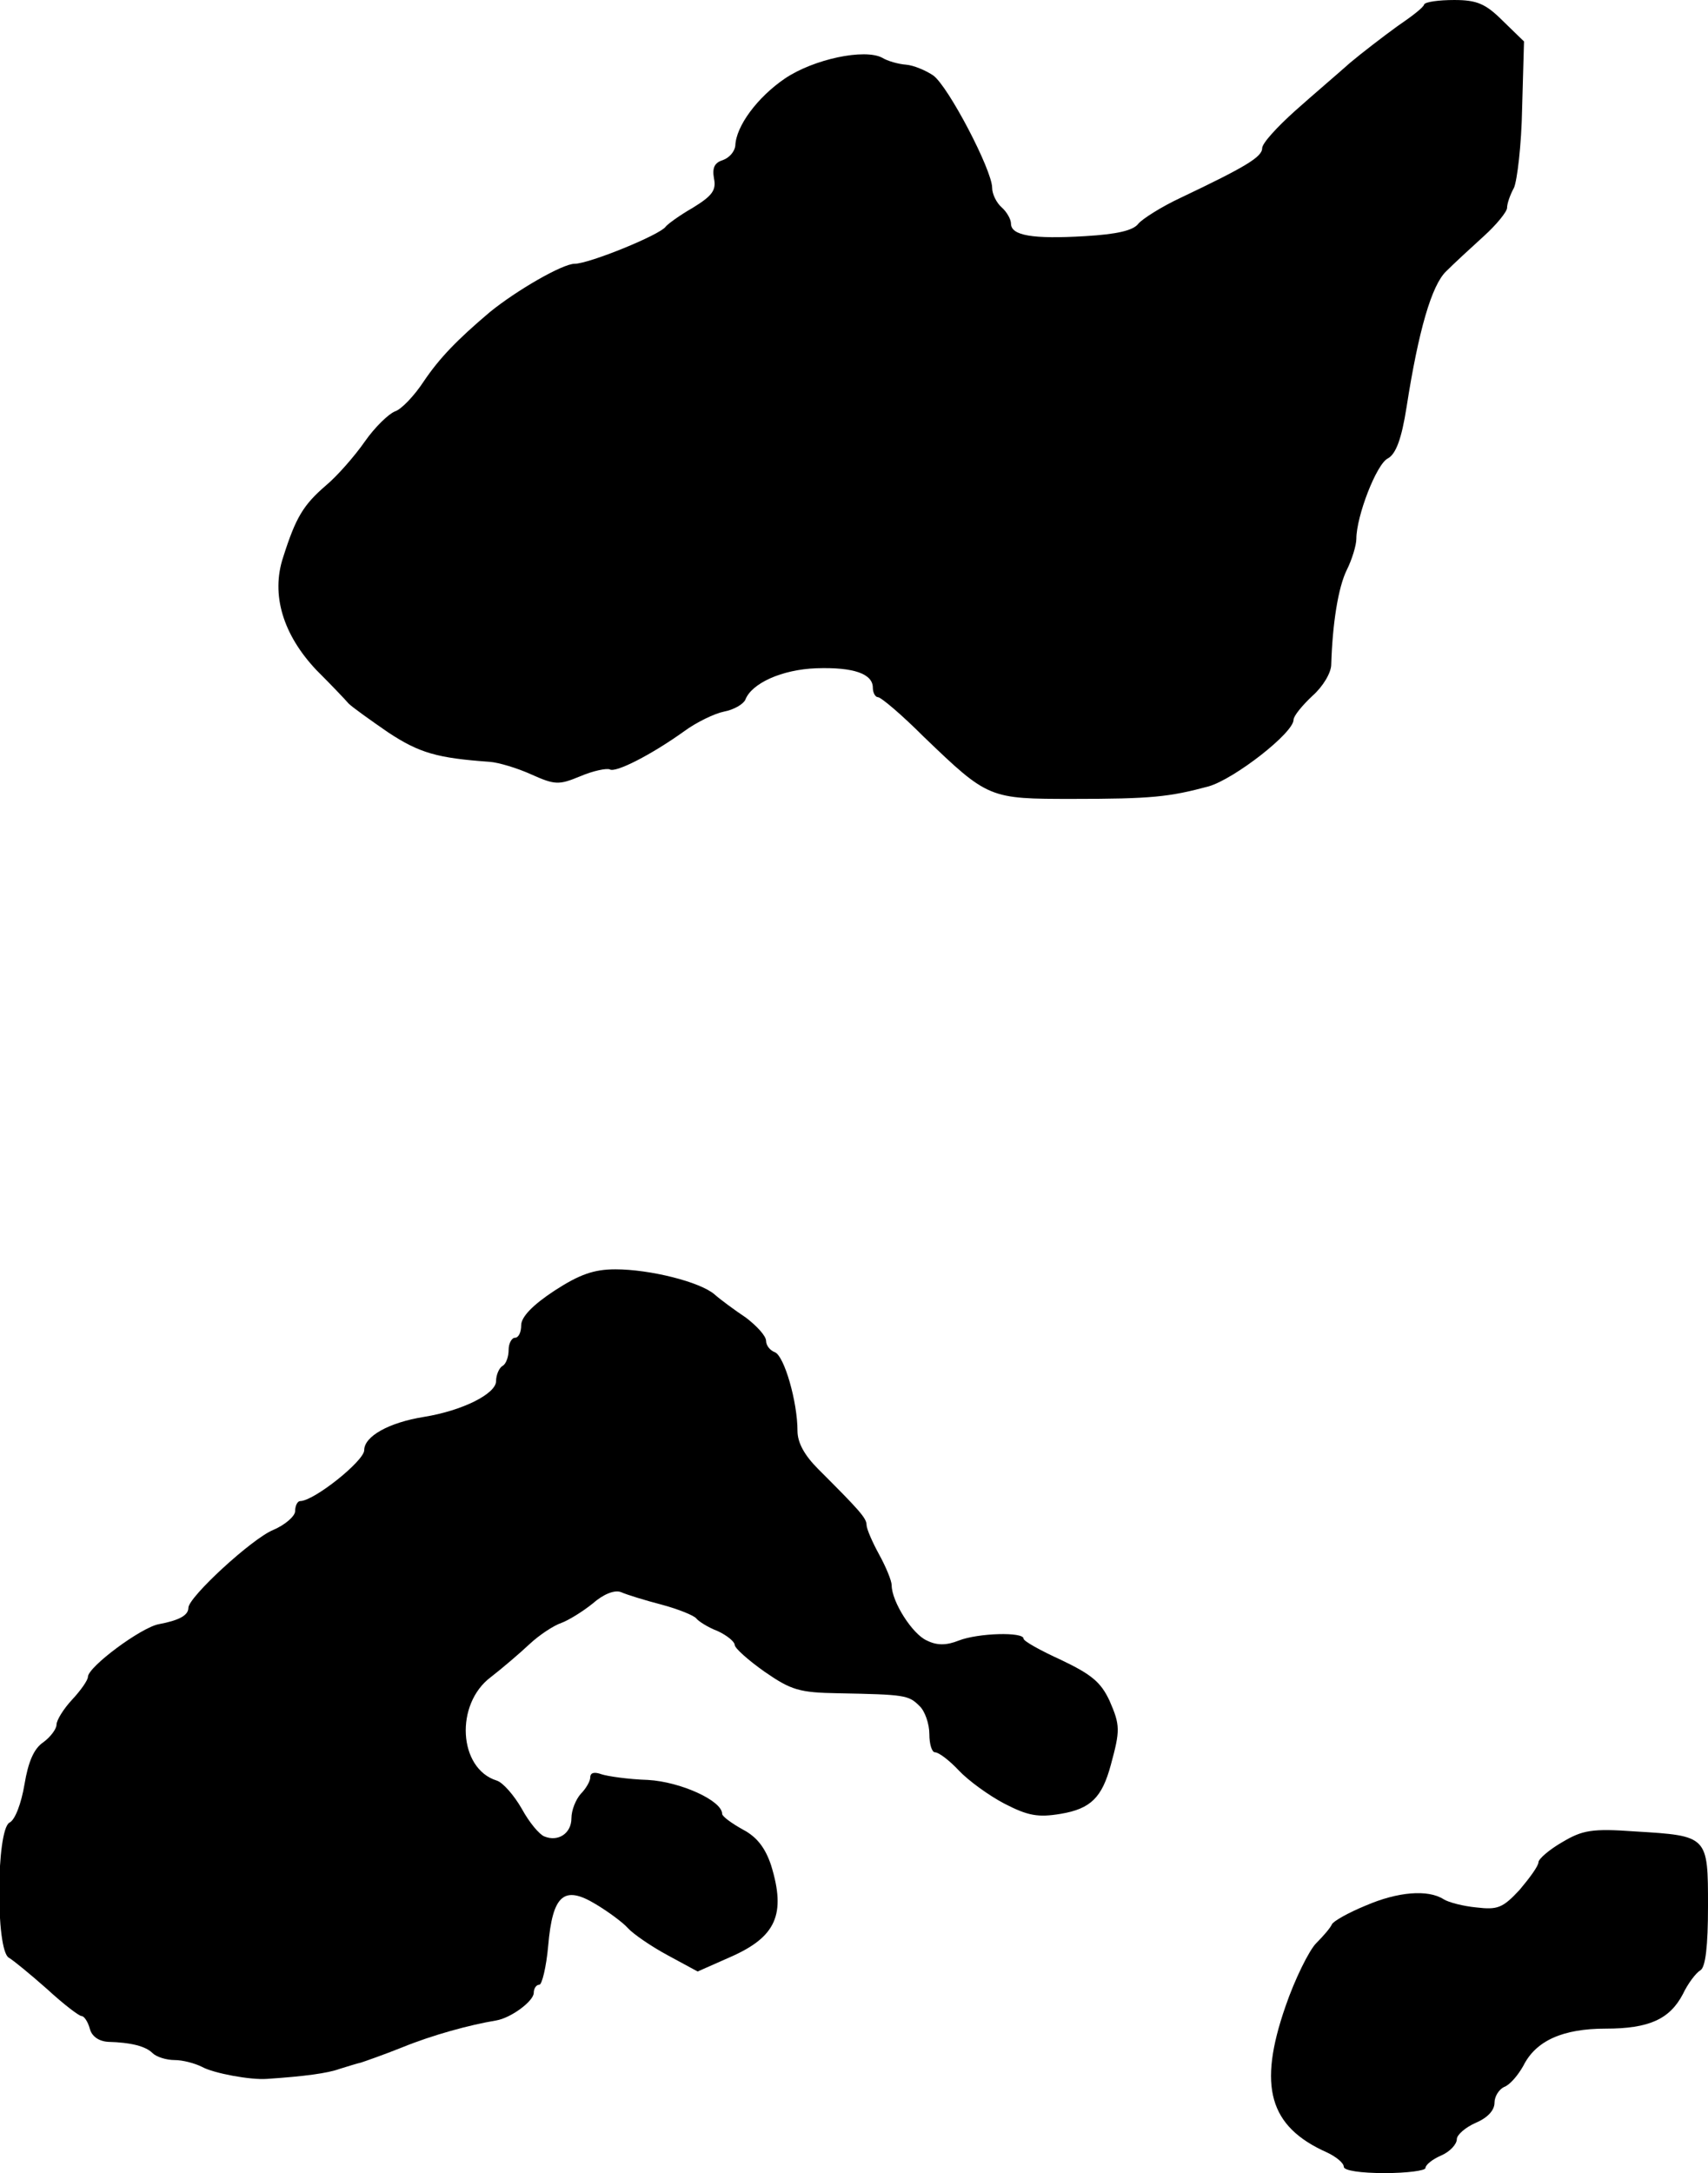
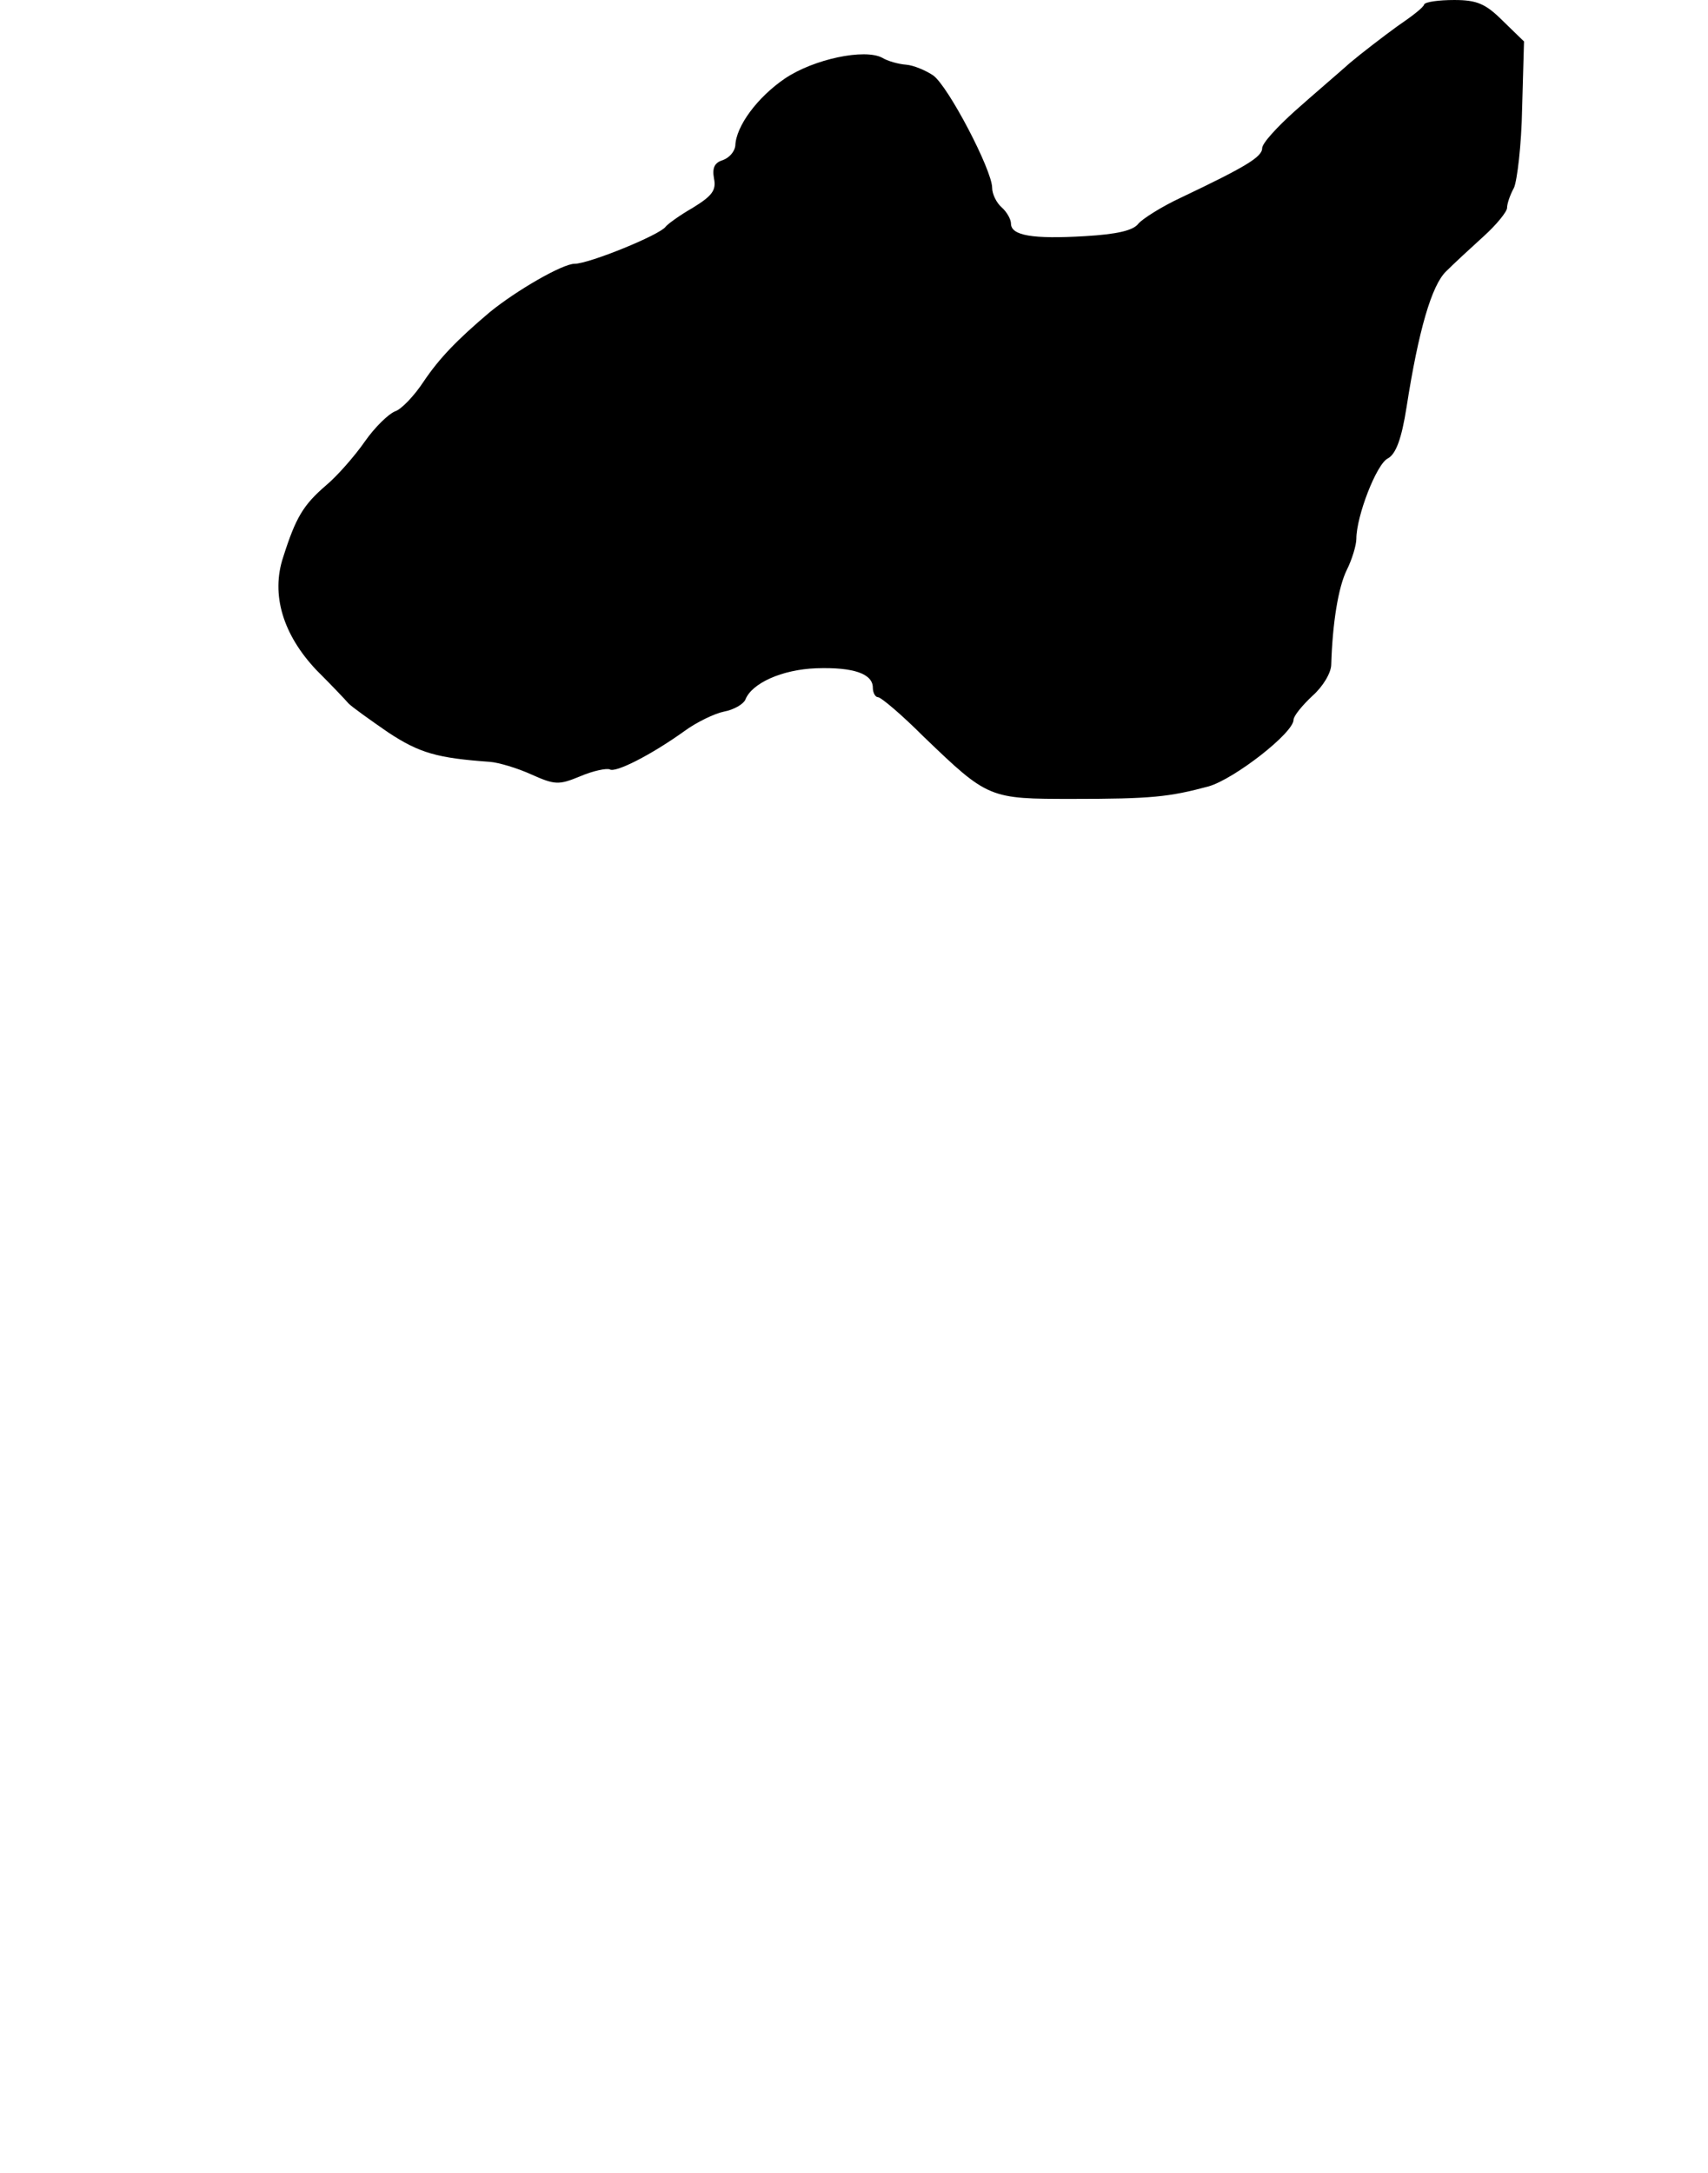
<svg xmlns="http://www.w3.org/2000/svg" version="1.0" width="272pt" height="346pt" viewBox="0 0 272 346" preserveAspectRatio="xMidYMid meet">
  <g transform="translate(0,346) scale(0.1,-0.1)" fill="#000000" stroke="none">
    <path d="M2268 3453 c-1 -5 -21 -20 -43 -35 -22 -16 -56 -42 -75 -58 -19 -17 -59 -51 -87 -76 -29 -26 -53 -52 -53 -60 0 -14 -27 -30 -130 -79 -30 -14 -60 -33 -67 -41 -8 -11 -34 -17 -85 -20 -84 -5 -118 1 -118 20 0 7 -7 19 -15 26 -8 7 -15 21 -15 31 0 28 -70 162 -94 179 -12 8 -31 16 -43 17 -13 1 -30 6 -38 11 -28 15 -109 -2 -155 -33 -44 -30 -78 -76 -79 -107 -1 -9 -9 -19 -20 -23 -13 -4 -17 -12 -14 -29 4 -19 -3 -28 -34 -47 -21 -12 -40 -26 -43 -30 -9 -13 -122 -59 -145 -59 -19 0 -92 -42 -135 -77 -52 -44 -80 -73 -105 -110 -15 -23 -36 -45 -46 -48 -10 -4 -32 -25 -48 -48 -16 -23 -44 -55 -62 -70 -36 -31 -48 -51 -68 -114 -20 -60 0 -124 53 -180 23 -23 46 -47 51 -53 6 -6 34 -26 63 -46 50 -33 78 -41 162 -47 14 -1 44 -10 66 -20 38 -17 44 -17 78 -3 21 9 42 13 47 11 9 -6 66 23 119 61 19 14 48 28 63 31 16 3 31 12 34 19 10 26 58 48 113 50 60 2 90 -9 90 -31 0 -8 4 -15 8 -15 5 0 38 -28 73 -63 103 -99 104 -99 238 -99 124 0 153 3 216 20 41 12 135 85 135 106 0 6 14 23 30 38 17 15 30 37 30 50 2 65 11 123 25 151 8 16 15 39 15 49 0 36 32 119 50 128 13 7 22 31 30 82 19 122 40 194 63 216 12 12 39 37 60 56 20 18 37 39 37 45 0 7 5 21 11 32 5 11 12 68 13 127 l3 106 -34 33 c-27 27 -41 33 -77 33 -25 0 -46 -3 -48 -7z" />
-     <path d="M883 1405 c-35 -23 -53 -42 -53 -55 0 -11 -4 -20 -10 -20 -5 0 -10 -9 -10 -19 0 -11 -4 -23 -10 -26 -5 -3 -10 -14 -10 -24 0 -20 -53 -47 -115 -57 -56 -9 -95 -31 -95 -53 0 -17 -80 -81 -102 -81 -4 0 -8 -7 -8 -16 0 -8 -16 -22 -35 -30 -34 -14 -135 -107 -135 -124 0 -12 -15 -20 -47 -26 -28 -5 -113 -68 -113 -84 0 -5 -11 -21 -25 -36 -14 -15 -25 -33 -25 -40 0 -7 -10 -20 -21 -28 -15 -10 -24 -31 -30 -67 -5 -30 -15 -57 -24 -61 -21 -12 -22 -203 -1 -215 7 -4 35 -27 61 -50 26 -24 51 -43 55 -43 4 0 10 -9 13 -20 3 -12 14 -20 29 -21 37 -1 60 -7 71 -18 6 -6 22 -11 35 -11 13 0 32 -5 44 -11 18 -10 77 -21 103 -19 60 4 97 9 116 16 13 4 29 9 34 10 6 2 35 12 65 24 49 20 108 36 150 43 24 4 60 31 60 44 0 7 4 13 9 13 4 0 11 28 14 62 7 81 25 97 76 66 20 -12 43 -29 51 -38 8 -9 37 -29 63 -43 l48 -26 52 23 c73 32 89 68 65 146 -9 27 -22 45 -45 57 -18 10 -33 21 -33 25 0 21 -66 51 -118 54 -32 1 -65 6 -74 9 -11 4 -18 3 -18 -5 0 -6 -7 -18 -15 -26 -8 -9 -15 -26 -15 -39 0 -24 -21 -38 -43 -29 -8 3 -24 22 -36 44 -12 21 -30 42 -40 45 -61 19 -67 122 -9 165 18 14 45 37 61 52 16 15 39 30 51 34 11 4 34 18 50 31 17 15 35 22 45 18 9 -4 38 -13 65 -20 26 -7 51 -17 55 -22 3 -4 18 -14 34 -20 15 -7 27 -17 27 -22 0 -5 21 -24 48 -43 42 -29 55 -33 117 -34 106 -2 112 -3 129 -20 9 -8 16 -29 16 -45 0 -16 4 -29 9 -29 6 0 23 -13 38 -29 15 -16 48 -40 73 -53 37 -19 53 -22 89 -16 48 8 66 26 80 78 15 55 15 63 -2 102 -14 30 -29 42 -77 65 -33 15 -60 30 -60 34 0 11 -72 9 -103 -3 -20 -8 -35 -8 -51 0 -23 10 -56 62 -56 88 0 7 -9 29 -20 49 -11 20 -20 41 -20 47 0 11 -12 24 -77 89 -22 22 -33 42 -33 61 0 46 -21 119 -36 125 -8 3 -14 11 -14 18 0 8 -15 24 -32 37 -18 12 -41 29 -50 37 -23 20 -103 40 -158 40 -34 0 -57 -8 -97 -34z" />
-     <path d="M2488 527 c-21 -12 -38 -27 -38 -32 0 -6 -14 -25 -30 -44 -27 -29 -35 -32 -69 -28 -21 2 -44 8 -52 13 -25 16 -73 12 -124 -10 -27 -11 -52 -25 -54 -30 -2 -5 -13 -18 -25 -30 -11 -11 -34 -57 -49 -101 -44 -127 -26 -191 66 -232 15 -7 27 -17 27 -23 0 -6 27 -10 65 -10 36 0 65 4 65 8 0 5 11 14 25 20 14 6 25 18 25 26 0 7 14 19 30 26 19 8 30 20 30 32 0 10 7 21 15 25 9 3 22 18 31 34 20 40 63 59 131 59 69 0 102 15 123 55 8 17 21 34 28 38 8 5 12 38 12 102 0 112 0 112 -116 119 -69 5 -84 2 -116 -17z" />
  </g>
</svg>